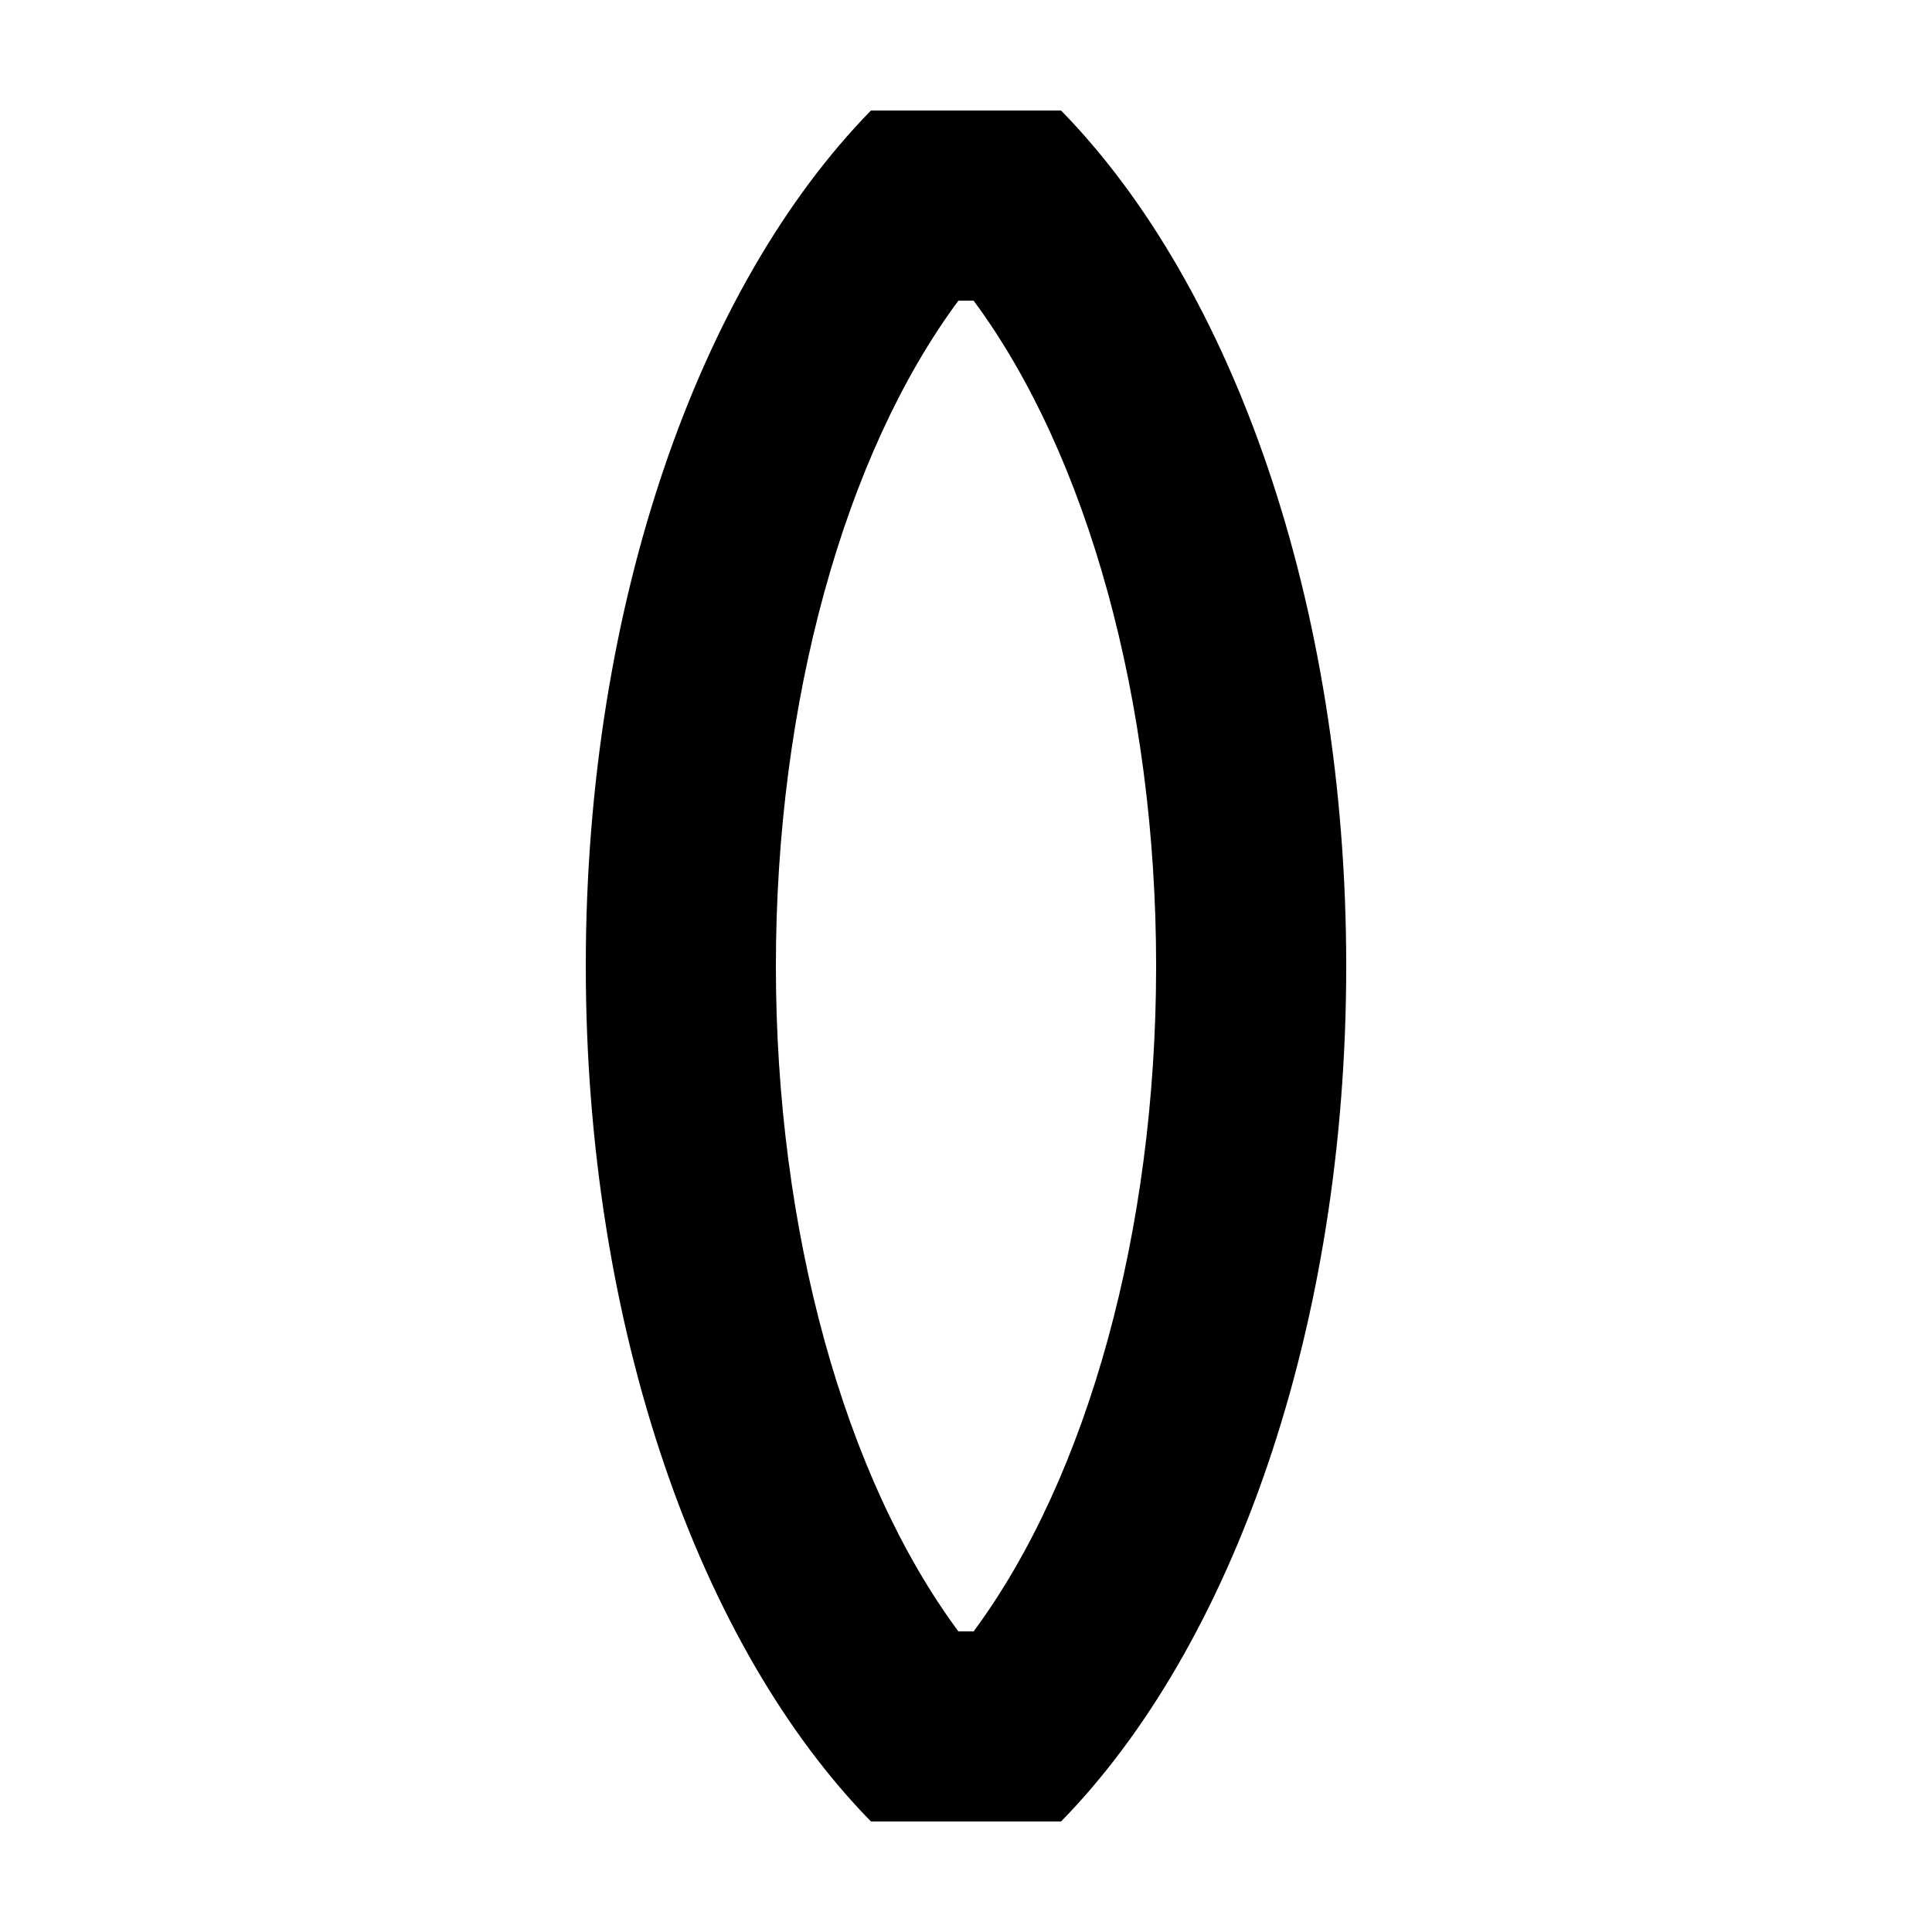
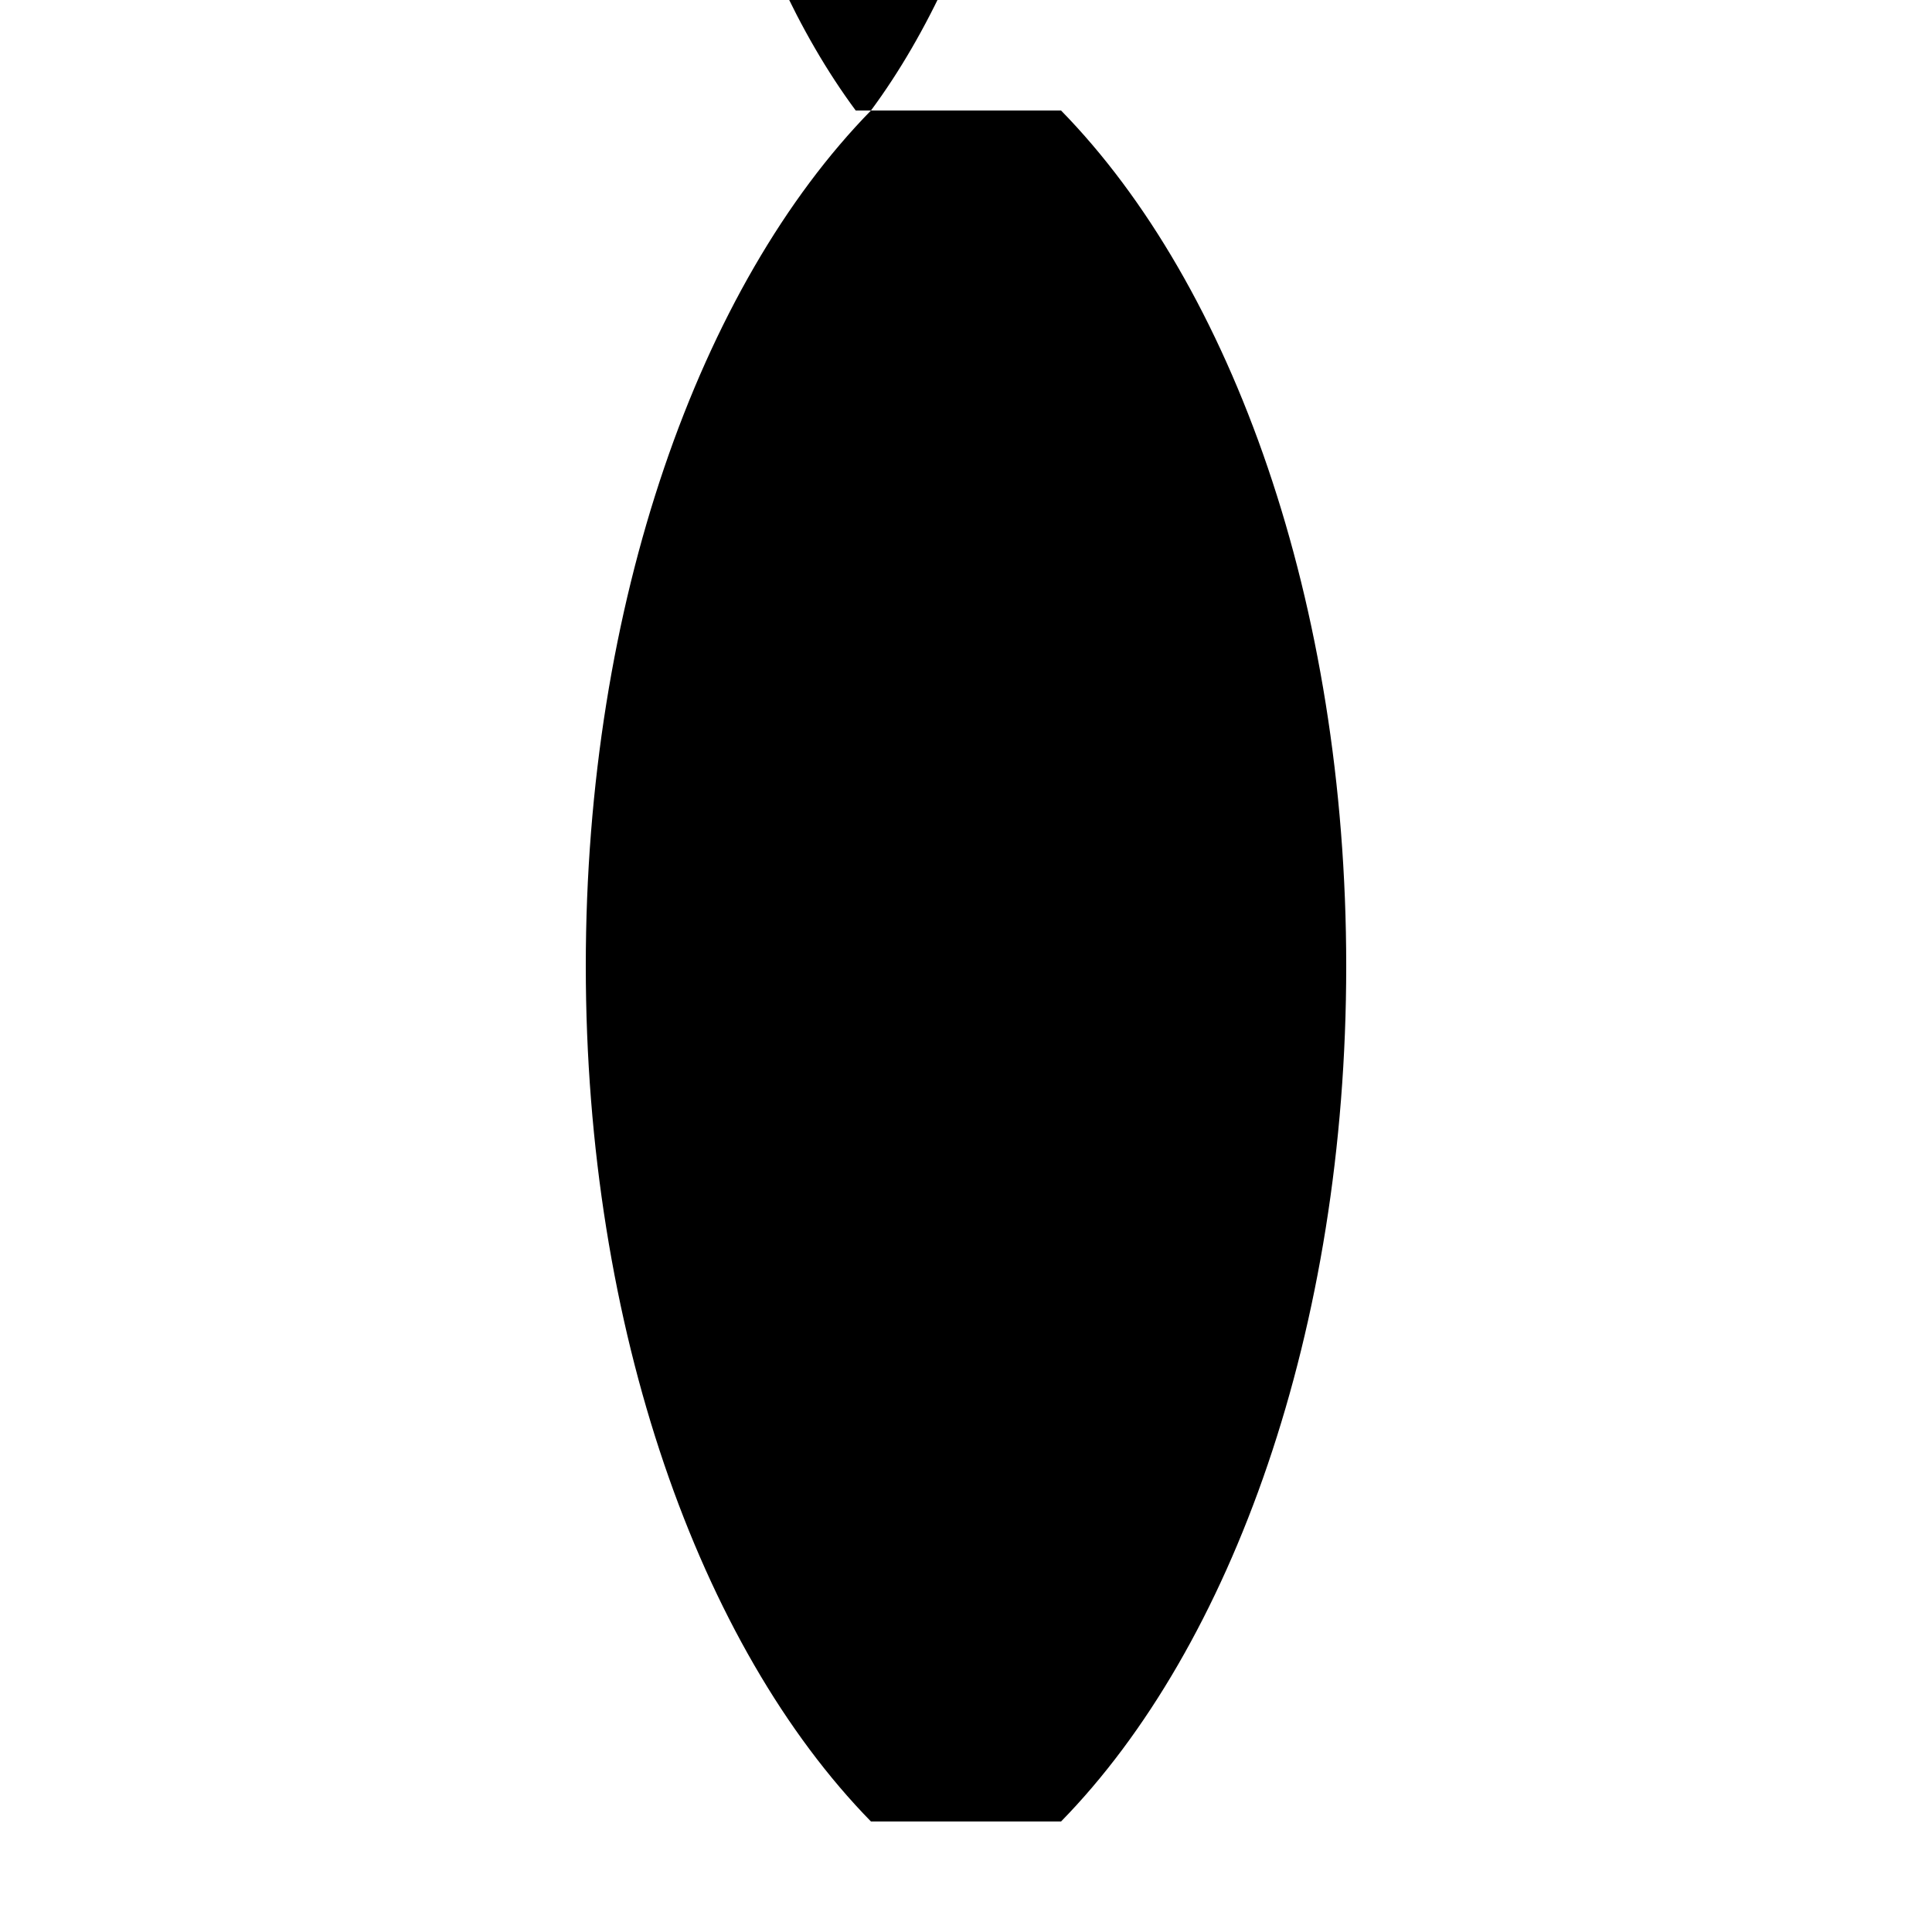
<svg xmlns="http://www.w3.org/2000/svg" fill="#000000" width="800px" height="800px" version="1.1" viewBox="144 144 512 512">
-   <path d="m374.81 173.29c-45.344 46.352-75.57 130.49-75.57 226.71s30.23 180.36 75.57 226.71h50.383c45.344-46.352 75.57-130.49 75.57-226.71s-30.23-180.36-75.57-226.71zm27.207 403.05h-4.031c-30.23-40.809-48.367-106.3-48.367-176.33 0-70.031 18.137-135.52 48.367-176.33h4.031c30.23 40.809 48.367 106.3 48.367 176.33-0.004 70.027-18.141 135.52-48.367 176.33z" />
+   <path d="m374.81 173.29c-45.344 46.352-75.57 130.49-75.57 226.71s30.23 180.36 75.57 226.71h50.383c45.344-46.352 75.57-130.49 75.57-226.71s-30.23-180.36-75.57-226.71zh-4.031c-30.23-40.809-48.367-106.3-48.367-176.33 0-70.031 18.137-135.52 48.367-176.33h4.031c30.23 40.809 48.367 106.3 48.367 176.33-0.004 70.027-18.141 135.52-48.367 176.33z" />
</svg>